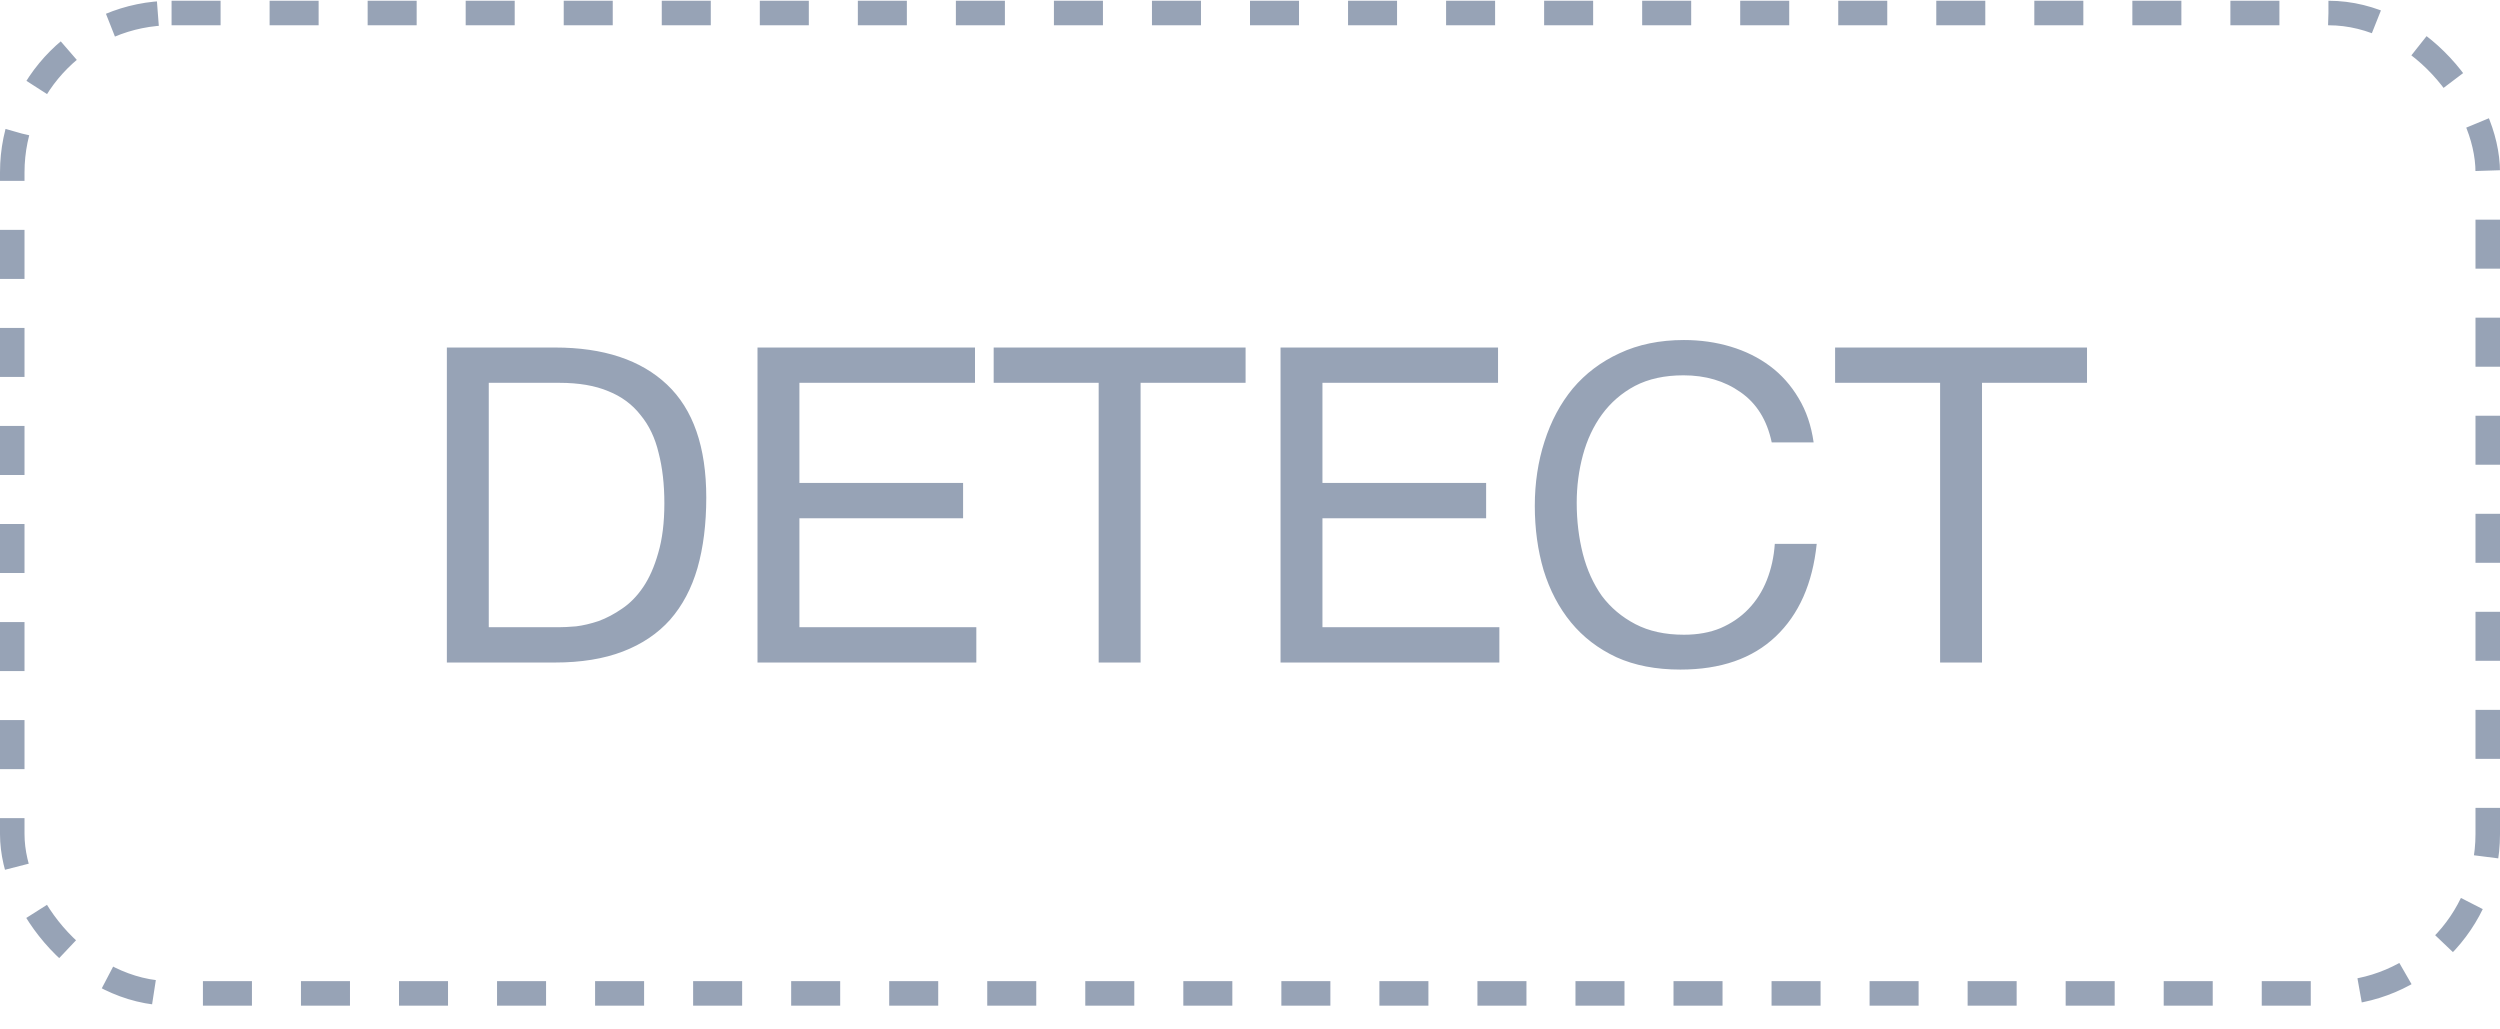
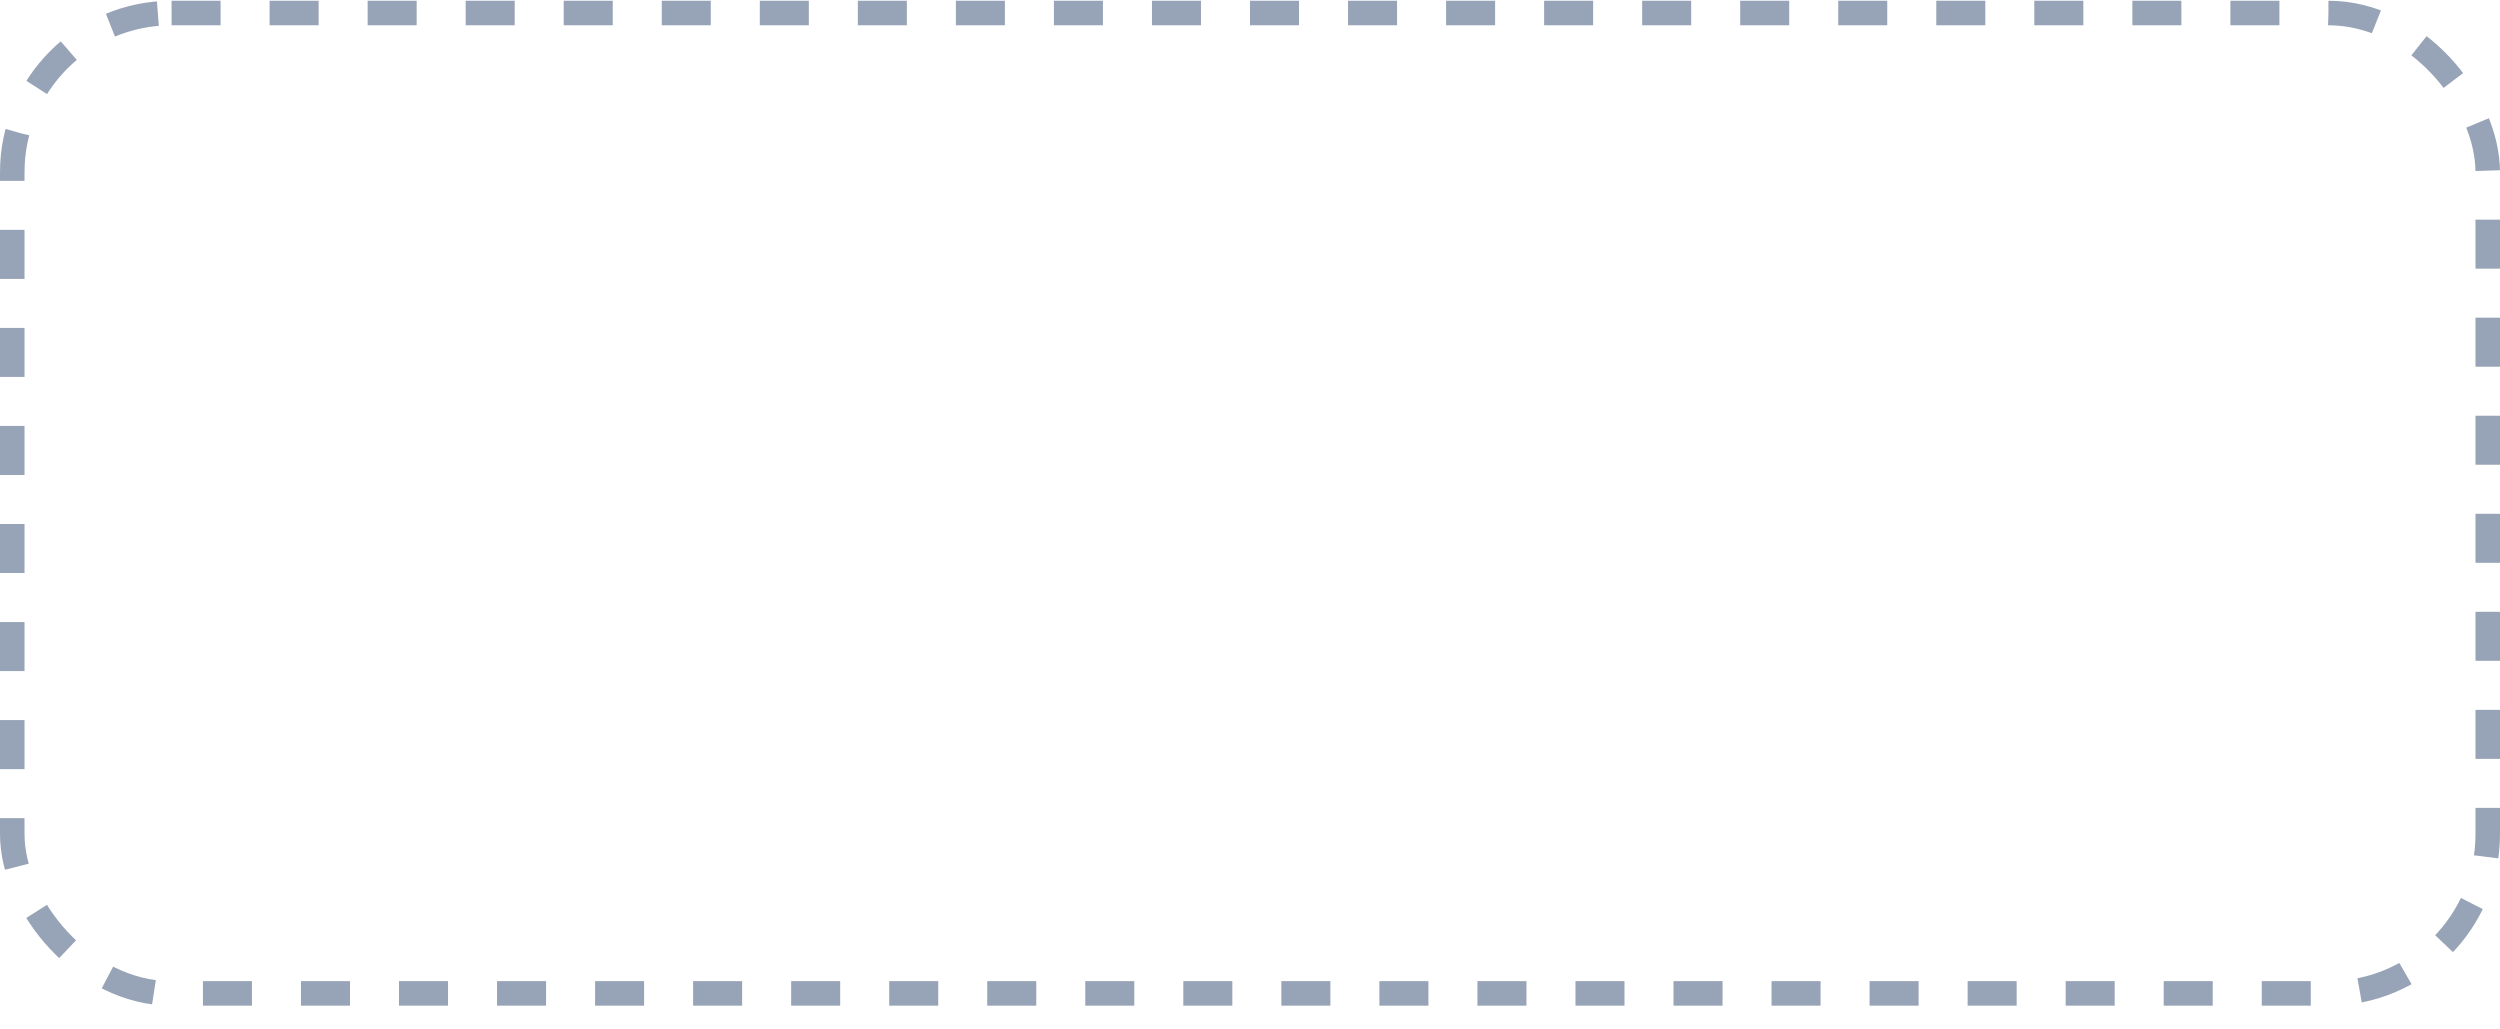
<svg xmlns="http://www.w3.org/2000/svg" width="102" height="42" viewBox="0 0 102 42" fill="none">
  <rect x="0.5" y="0.531" width="101" height="40" rx="6.5" stroke="#97A3B6" stroke-dasharray="2 2" />
-   <path d="M19.942 25.591H22.786C22.978 25.591 23.218 25.579 23.506 25.555C23.794 25.519 24.1 25.447 24.424 25.339C24.748 25.219 25.066 25.051 25.378 24.835C25.702 24.619 25.99 24.325 26.242 23.953C26.494 23.581 26.698 23.119 26.854 22.567C27.022 22.003 27.106 21.325 27.106 20.533C27.106 19.765 27.028 19.081 26.872 18.481C26.728 17.869 26.482 17.353 26.134 16.933C25.798 16.501 25.36 16.177 24.82 15.961C24.28 15.733 23.614 15.619 22.822 15.619H19.942V25.591ZM18.232 14.179H22.642C24.622 14.179 26.146 14.683 27.214 15.691C28.282 16.699 28.816 18.235 28.816 20.299C28.816 21.379 28.696 22.339 28.456 23.179C28.216 24.007 27.844 24.709 27.34 25.285C26.836 25.849 26.194 26.281 25.414 26.581C24.634 26.881 23.71 27.031 22.642 27.031H18.232V14.179ZM30.906 14.179H39.78V15.619H32.616V19.705H39.294V21.145H32.616V25.591H39.834V27.031H30.906V14.179ZM44.826 15.619H40.542V14.179H50.82V15.619H46.536V27.031H44.826V15.619ZM52.246 14.179H61.12V15.619H53.956V19.705H60.634V21.145H53.956V25.591H61.174V27.031H52.246V14.179ZM72.286 18.049C72.094 17.137 71.668 16.453 71.008 15.997C70.36 15.541 69.586 15.313 68.686 15.313C67.918 15.313 67.258 15.457 66.706 15.745C66.166 16.033 65.716 16.423 65.356 16.915C65.008 17.395 64.75 17.947 64.582 18.571C64.414 19.195 64.33 19.843 64.33 20.515C64.33 21.247 64.414 21.943 64.582 22.603C64.75 23.251 65.008 23.821 65.356 24.313C65.716 24.793 66.172 25.177 66.724 25.465C67.276 25.753 67.936 25.897 68.704 25.897C69.268 25.897 69.766 25.807 70.198 25.627C70.642 25.435 71.02 25.177 71.332 24.853C71.656 24.517 71.908 24.121 72.088 23.665C72.268 23.209 72.376 22.717 72.412 22.189H74.122C73.954 23.809 73.396 25.069 72.448 25.969C71.5 26.869 70.204 27.319 68.56 27.319C67.564 27.319 66.694 27.151 65.95 26.815C65.206 26.467 64.588 25.993 64.096 25.393C63.604 24.793 63.232 24.085 62.98 23.269C62.74 22.453 62.62 21.577 62.62 20.641C62.62 19.705 62.752 18.829 63.016 18.013C63.28 17.185 63.664 16.465 64.168 15.853C64.684 15.241 65.32 14.761 66.076 14.413C66.844 14.053 67.72 13.873 68.704 13.873C69.376 13.873 70.012 13.963 70.612 14.143C71.212 14.323 71.746 14.587 72.214 14.935C72.682 15.283 73.072 15.721 73.384 16.249C73.696 16.765 73.9 17.365 73.996 18.049H72.286ZM79.156 15.619H74.872V14.179H85.15V15.619H80.866V27.031H79.156V15.619Z" fill="#97A3B6" />
</svg>